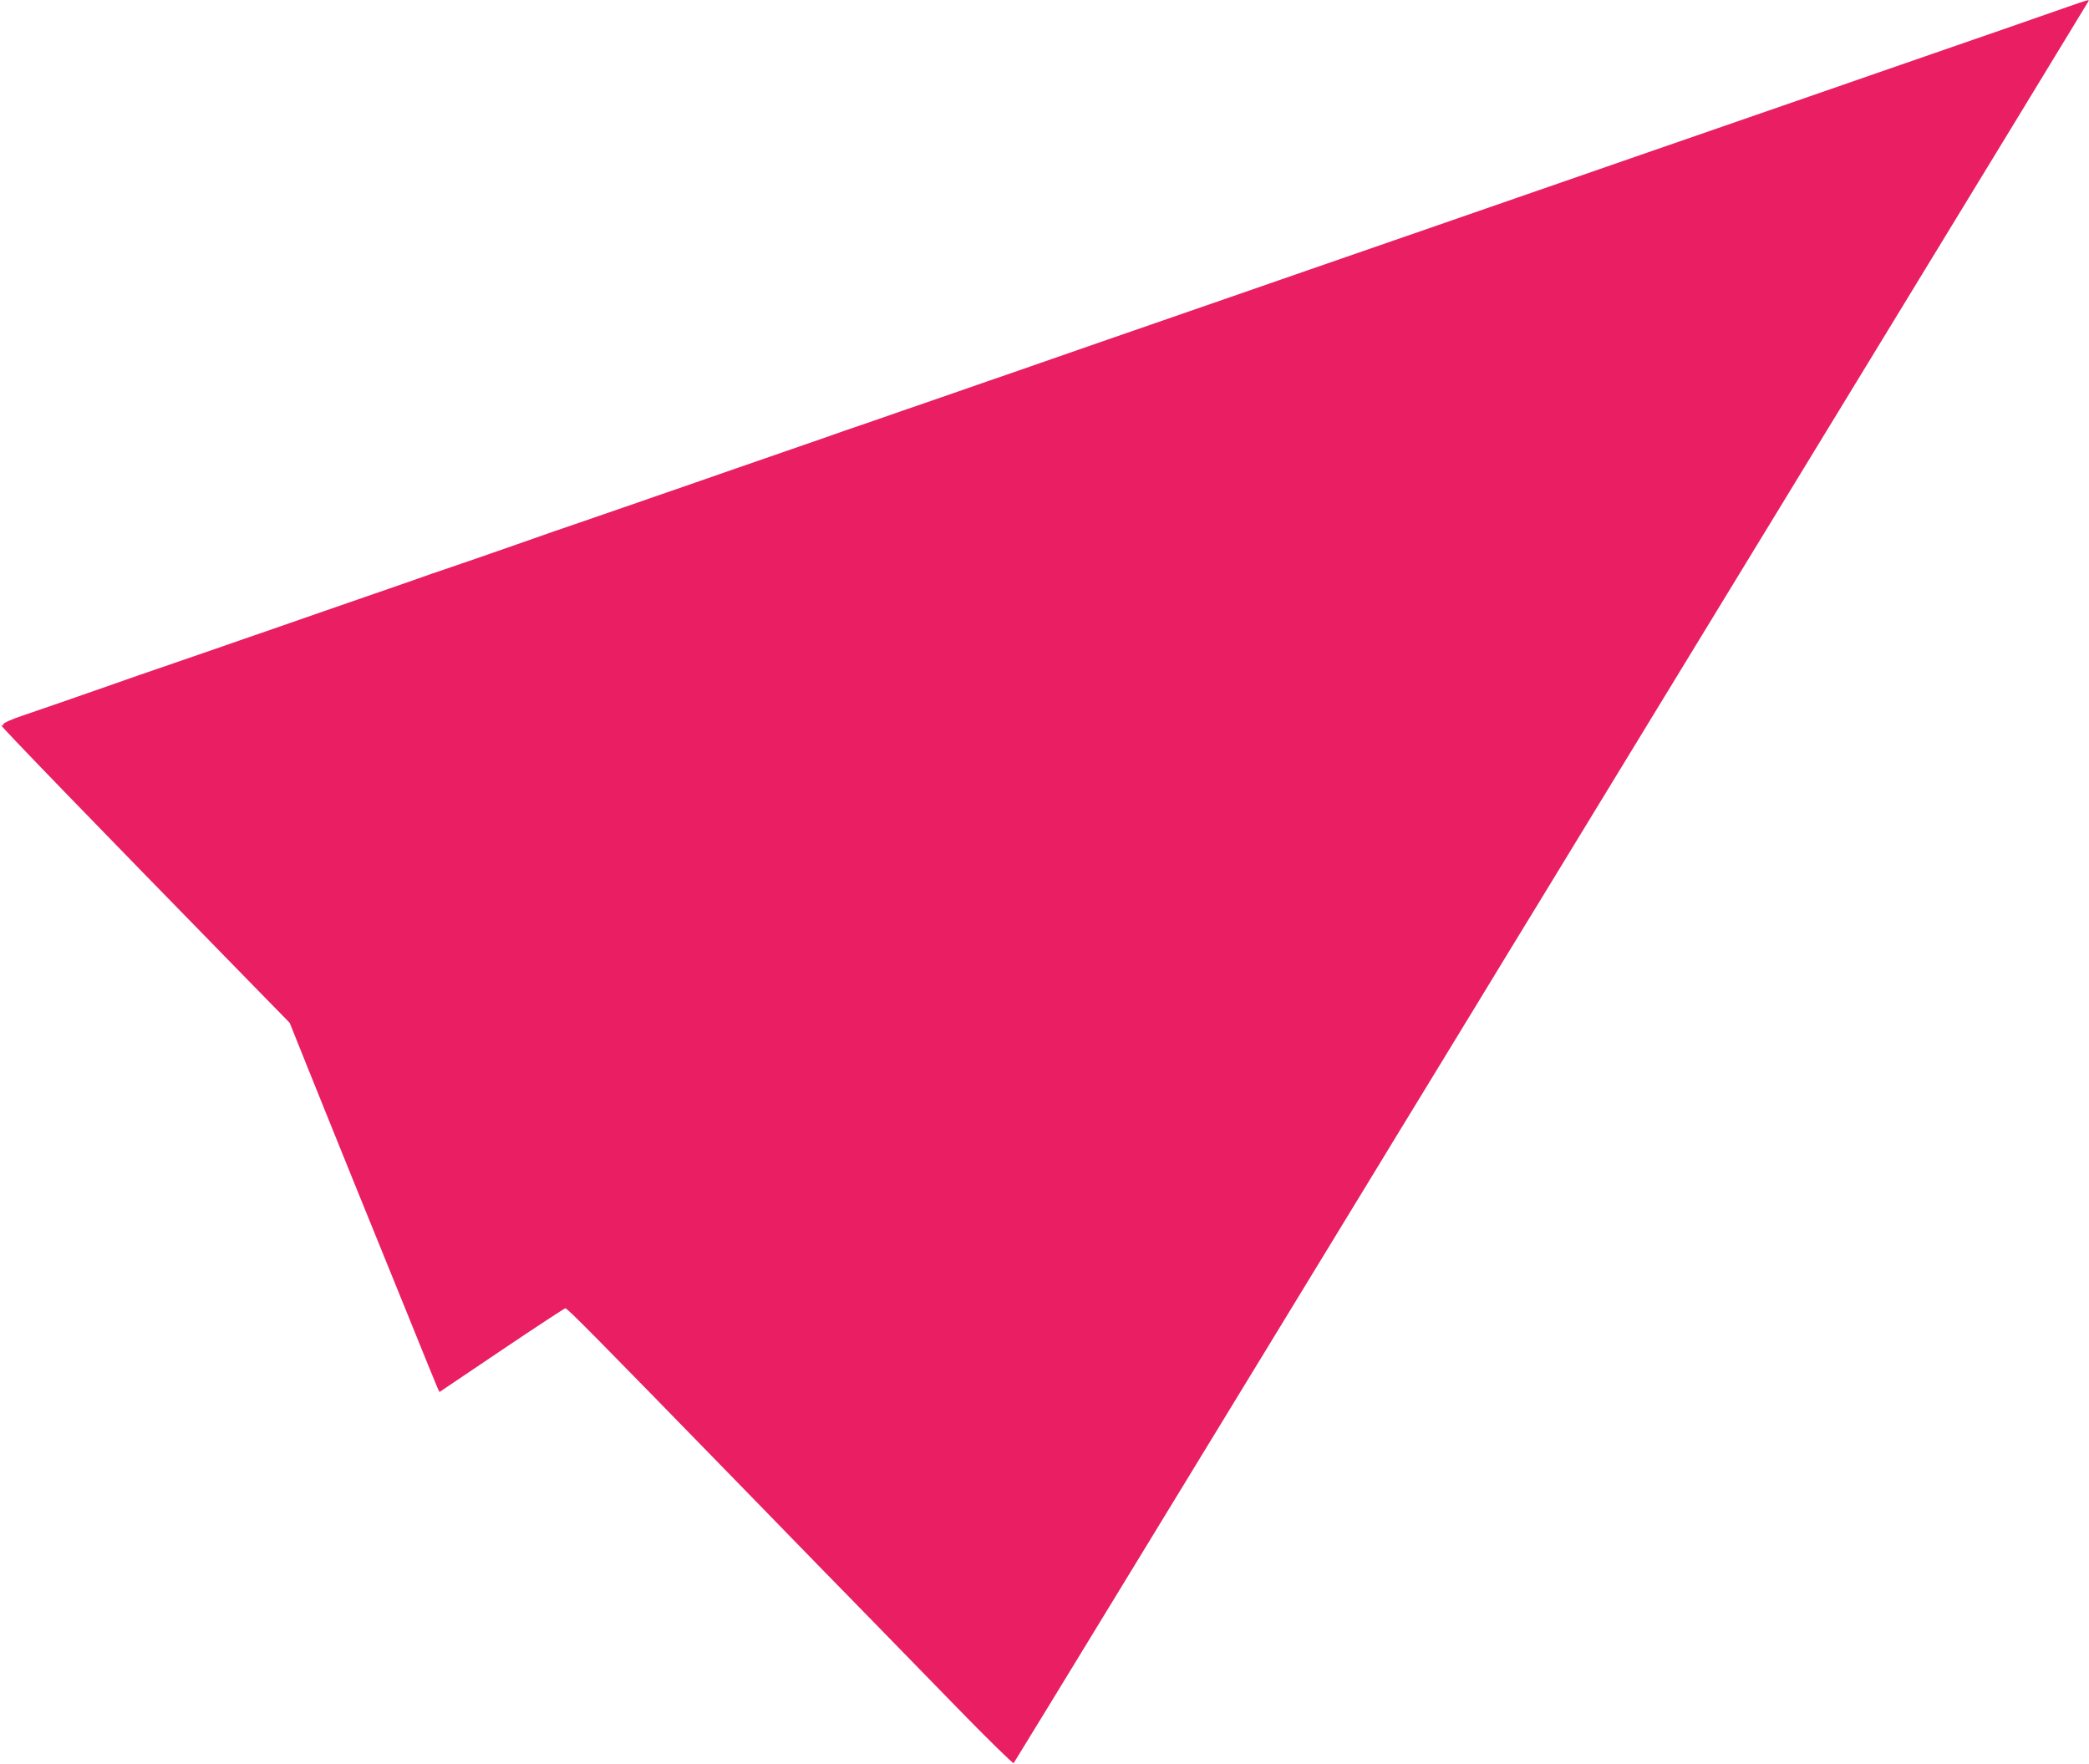
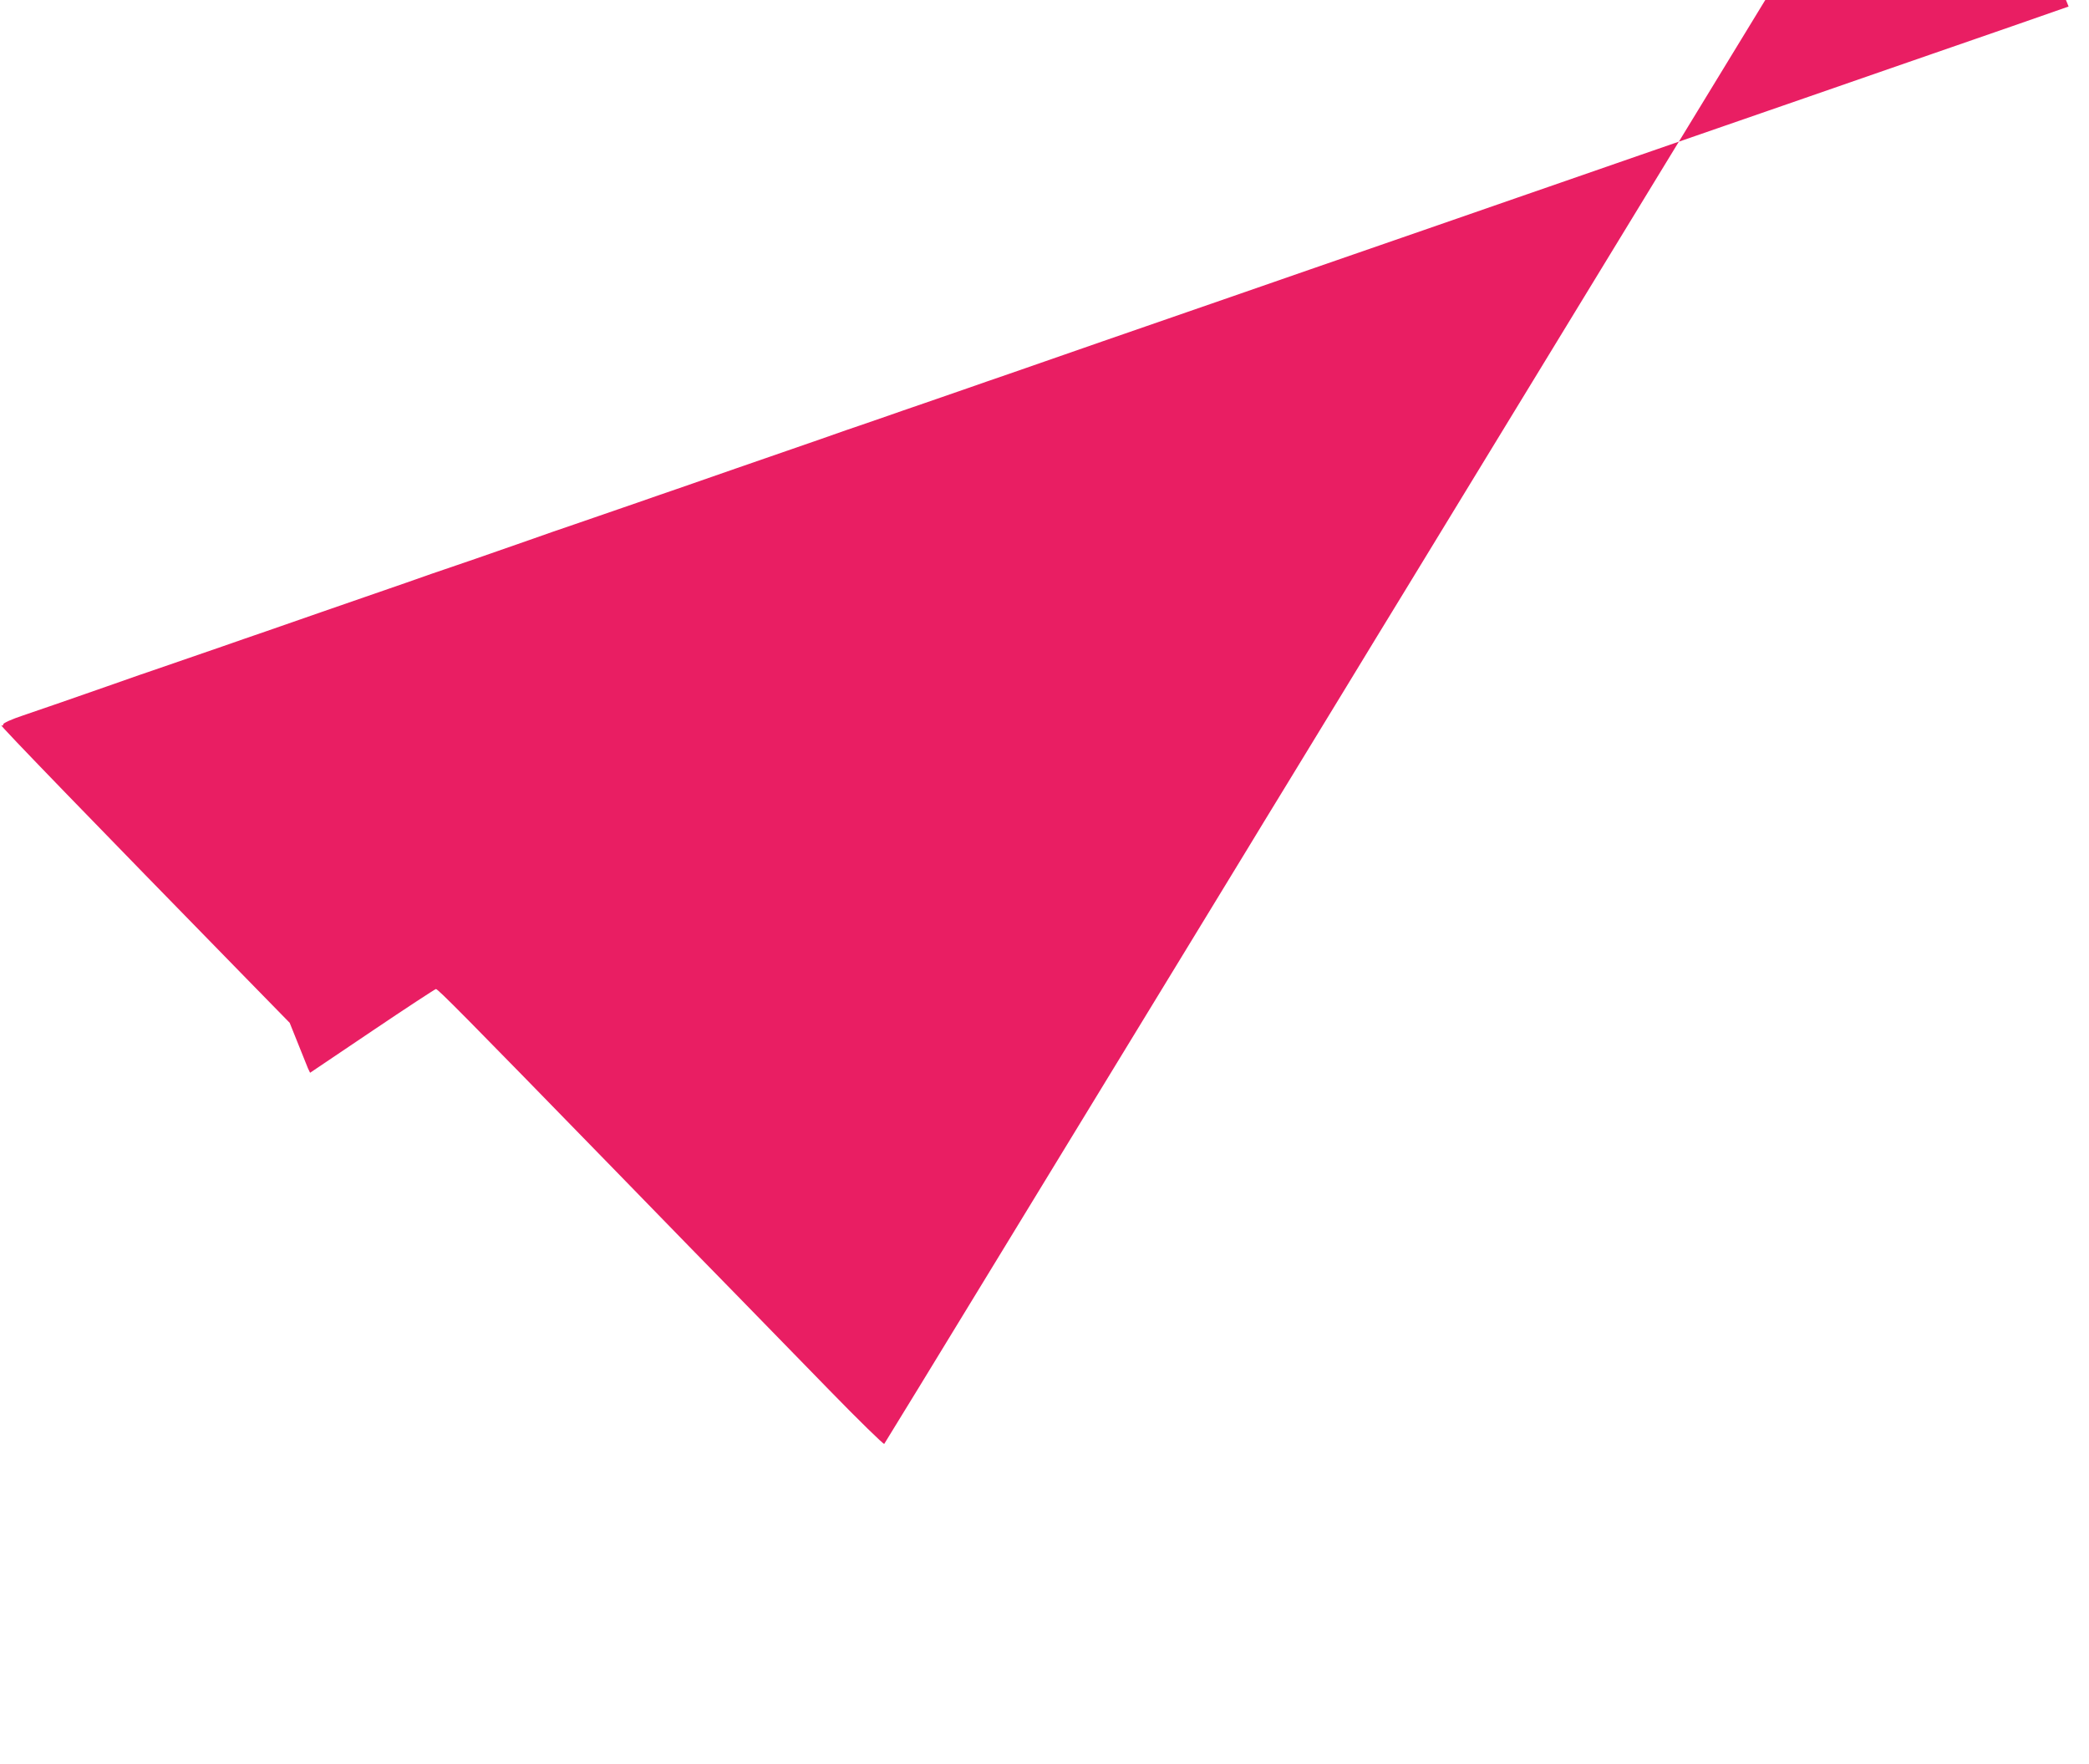
<svg xmlns="http://www.w3.org/2000/svg" version="1.0" width="1280pt" height="1081pt" viewBox="0 0 1280 1081" preserveAspectRatio="xMidYMid meet">
  <g transform="translate(0,1081) scale(0.1,-0.1)" fill="#e91e63" stroke="none">
-     <path d="M12675 10770 c-215 -75 -521 -182 -575 -200 -30 -10 -147 -51 -260 -90 -113 -39 -230 -80 -260 -90 -56 -19 -134 -46 -490 -170 -113 -39 -230 -80 -260 -90 -30 -10 -147 -51 -260 -90 -113 -39 -230 -80 -260 -90 -30 -10 -147 -51 -260 -90 -356 -124 -434 -151 -490 -170 -30 -10 -147 -51 -260 -90 -356 -124 -434 -151 -490 -170 -30 -10 -147 -51 -260 -90 -113 -39 -230 -80 -260 -90 -30 -10 -147 -51 -260 -90 -356 -124 -434 -151 -490 -170 -30 -10 -147 -51 -260 -90 -113 -39 -230 -80 -260 -90 -30 -10 -147 -51 -260 -90 -279 -97 -410 -143 -575 -200 -77 -26 -194 -67 -260 -90 -66 -23 -183 -63 -260 -90 -77 -26 -194 -67 -260 -90 -66 -23 -131 -45 -145 -50 -14 -4 -117 -40 -230 -80 -113 -39 -230 -80 -260 -90 -30 -10 -147 -51 -260 -90 -113 -39 -268 -93 -345 -120 -77 -26 -194 -67 -260 -90 -192 -66 -408 -141 -435 -150 -14 -4 -117 -40 -230 -80 -220 -77 -479 -167 -520 -180 -14 -4 -117 -40 -230 -80 -113 -39 -230 -80 -260 -90 -30 -10 -147 -51 -260 -90 -113 -39 -268 -93 -345 -120 -77 -26 -194 -67 -260 -90 -192 -66 -408 -141 -435 -150 -14 -4 -117 -40 -230 -80 -280 -98 -413 -144 -557 -193 -75 -25 -123 -47 -123 -55 0 -8 -5 -10 -12 -6 -21 11 592 -621 1502 -1552 l265 -271 112 -279 c62 -153 181 -450 266 -659 85 -209 236 -580 335 -825 99 -245 185 -457 192 -472 l13 -27 380 256 c209 141 385 256 391 257 12 1 181 -170 1086 -1099 310 -319 661 -679 780 -800 118 -121 363 -372 544 -558 181 -186 333 -334 337 -330 4 5 325 530 714 1168 777 1273 1015 1664 1263 2070 91 149 202 331 247 405 45 74 156 257 247 405 91 149 254 416 363 595 109 179 272 447 363 595 91 149 258 423 372 610 114 187 389 637 610 1000 222 363 496 813 610 1000 114 187 388 637 610 1000 436 714 1180 1935 1187 1948 7 11 -5 8 -122 -33z" />
+     <path d="M12675 10770 c-215 -75 -521 -182 -575 -200 -30 -10 -147 -51 -260 -90 -113 -39 -230 -80 -260 -90 -56 -19 -134 -46 -490 -170 -113 -39 -230 -80 -260 -90 -30 -10 -147 -51 -260 -90 -113 -39 -230 -80 -260 -90 -30 -10 -147 -51 -260 -90 -356 -124 -434 -151 -490 -170 -30 -10 -147 -51 -260 -90 -356 -124 -434 -151 -490 -170 -30 -10 -147 -51 -260 -90 -113 -39 -230 -80 -260 -90 -30 -10 -147 -51 -260 -90 -356 -124 -434 -151 -490 -170 -30 -10 -147 -51 -260 -90 -113 -39 -230 -80 -260 -90 -30 -10 -147 -51 -260 -90 -279 -97 -410 -143 -575 -200 -77 -26 -194 -67 -260 -90 -66 -23 -183 -63 -260 -90 -77 -26 -194 -67 -260 -90 -66 -23 -131 -45 -145 -50 -14 -4 -117 -40 -230 -80 -113 -39 -230 -80 -260 -90 -30 -10 -147 -51 -260 -90 -113 -39 -268 -93 -345 -120 -77 -26 -194 -67 -260 -90 -192 -66 -408 -141 -435 -150 -14 -4 -117 -40 -230 -80 -220 -77 -479 -167 -520 -180 -14 -4 -117 -40 -230 -80 -113 -39 -230 -80 -260 -90 -30 -10 -147 -51 -260 -90 -113 -39 -268 -93 -345 -120 -77 -26 -194 -67 -260 -90 -192 -66 -408 -141 -435 -150 -14 -4 -117 -40 -230 -80 -280 -98 -413 -144 -557 -193 -75 -25 -123 -47 -123 -55 0 -8 -5 -10 -12 -6 -21 11 592 -621 1502 -1552 l265 -271 112 -279 l13 -27 380 256 c209 141 385 256 391 257 12 1 181 -170 1086 -1099 310 -319 661 -679 780 -800 118 -121 363 -372 544 -558 181 -186 333 -334 337 -330 4 5 325 530 714 1168 777 1273 1015 1664 1263 2070 91 149 202 331 247 405 45 74 156 257 247 405 91 149 254 416 363 595 109 179 272 447 363 595 91 149 258 423 372 610 114 187 389 637 610 1000 222 363 496 813 610 1000 114 187 388 637 610 1000 436 714 1180 1935 1187 1948 7 11 -5 8 -122 -33z" />
  </g>
</svg>